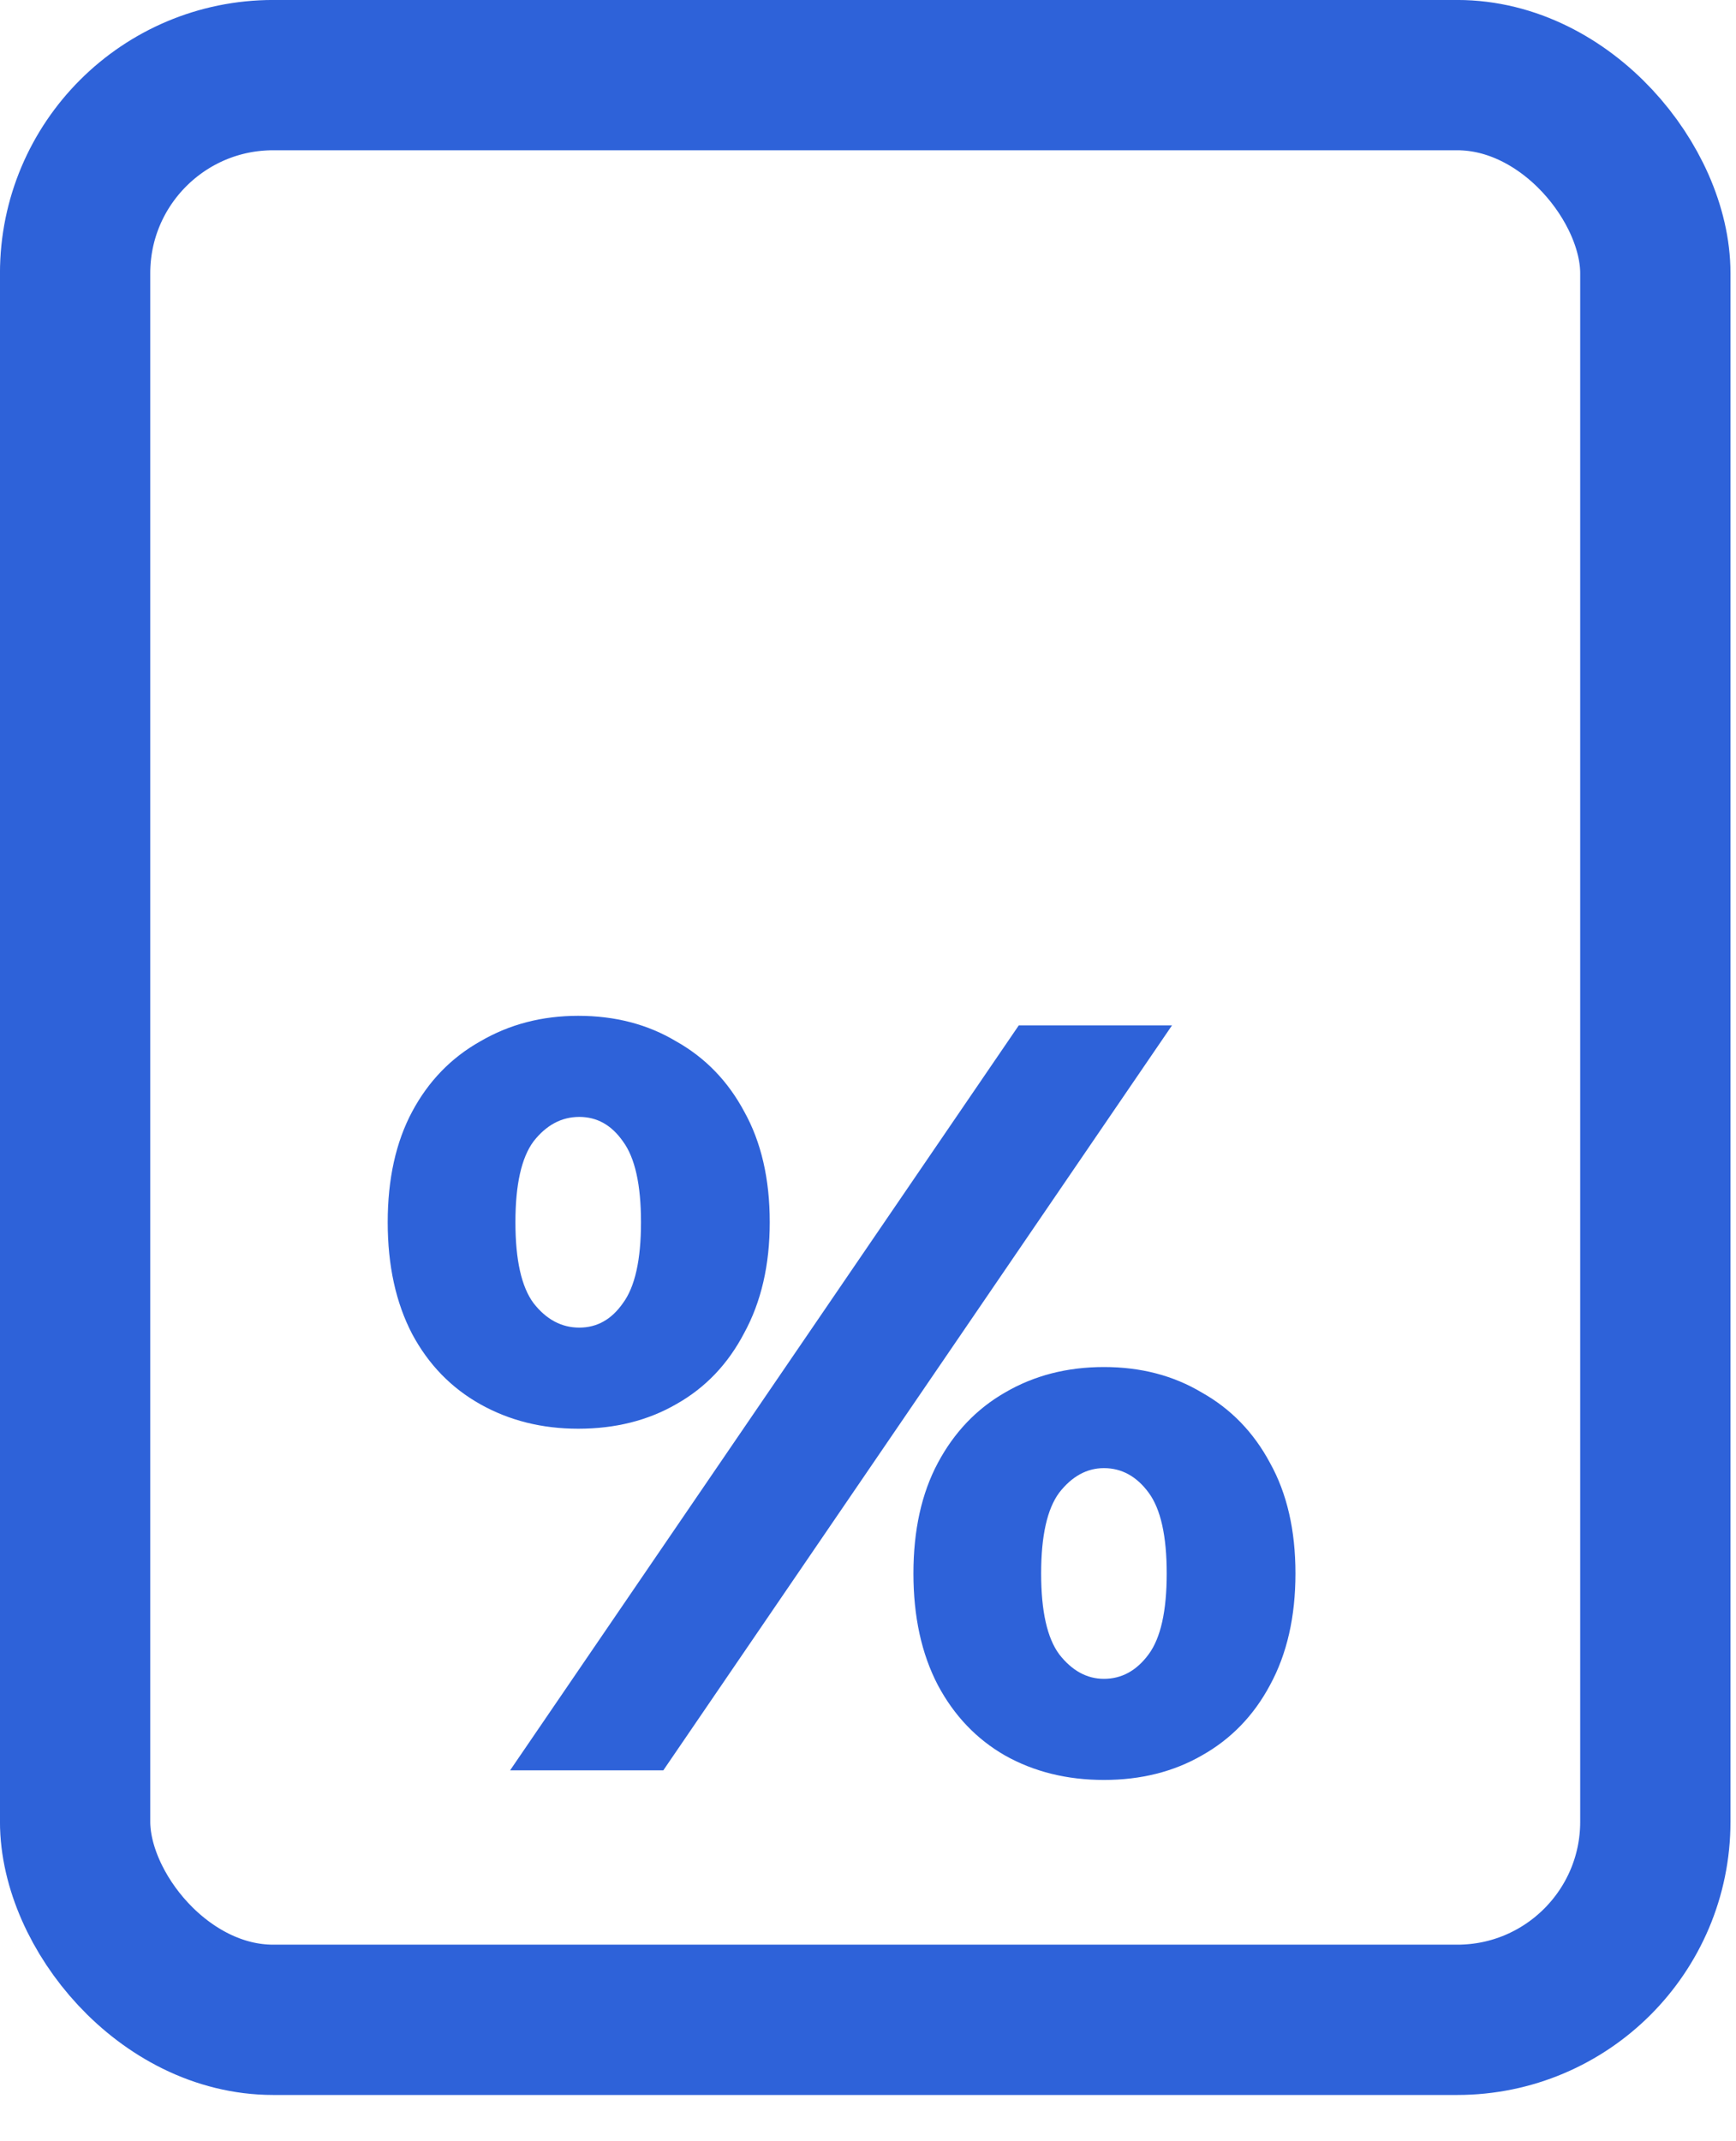
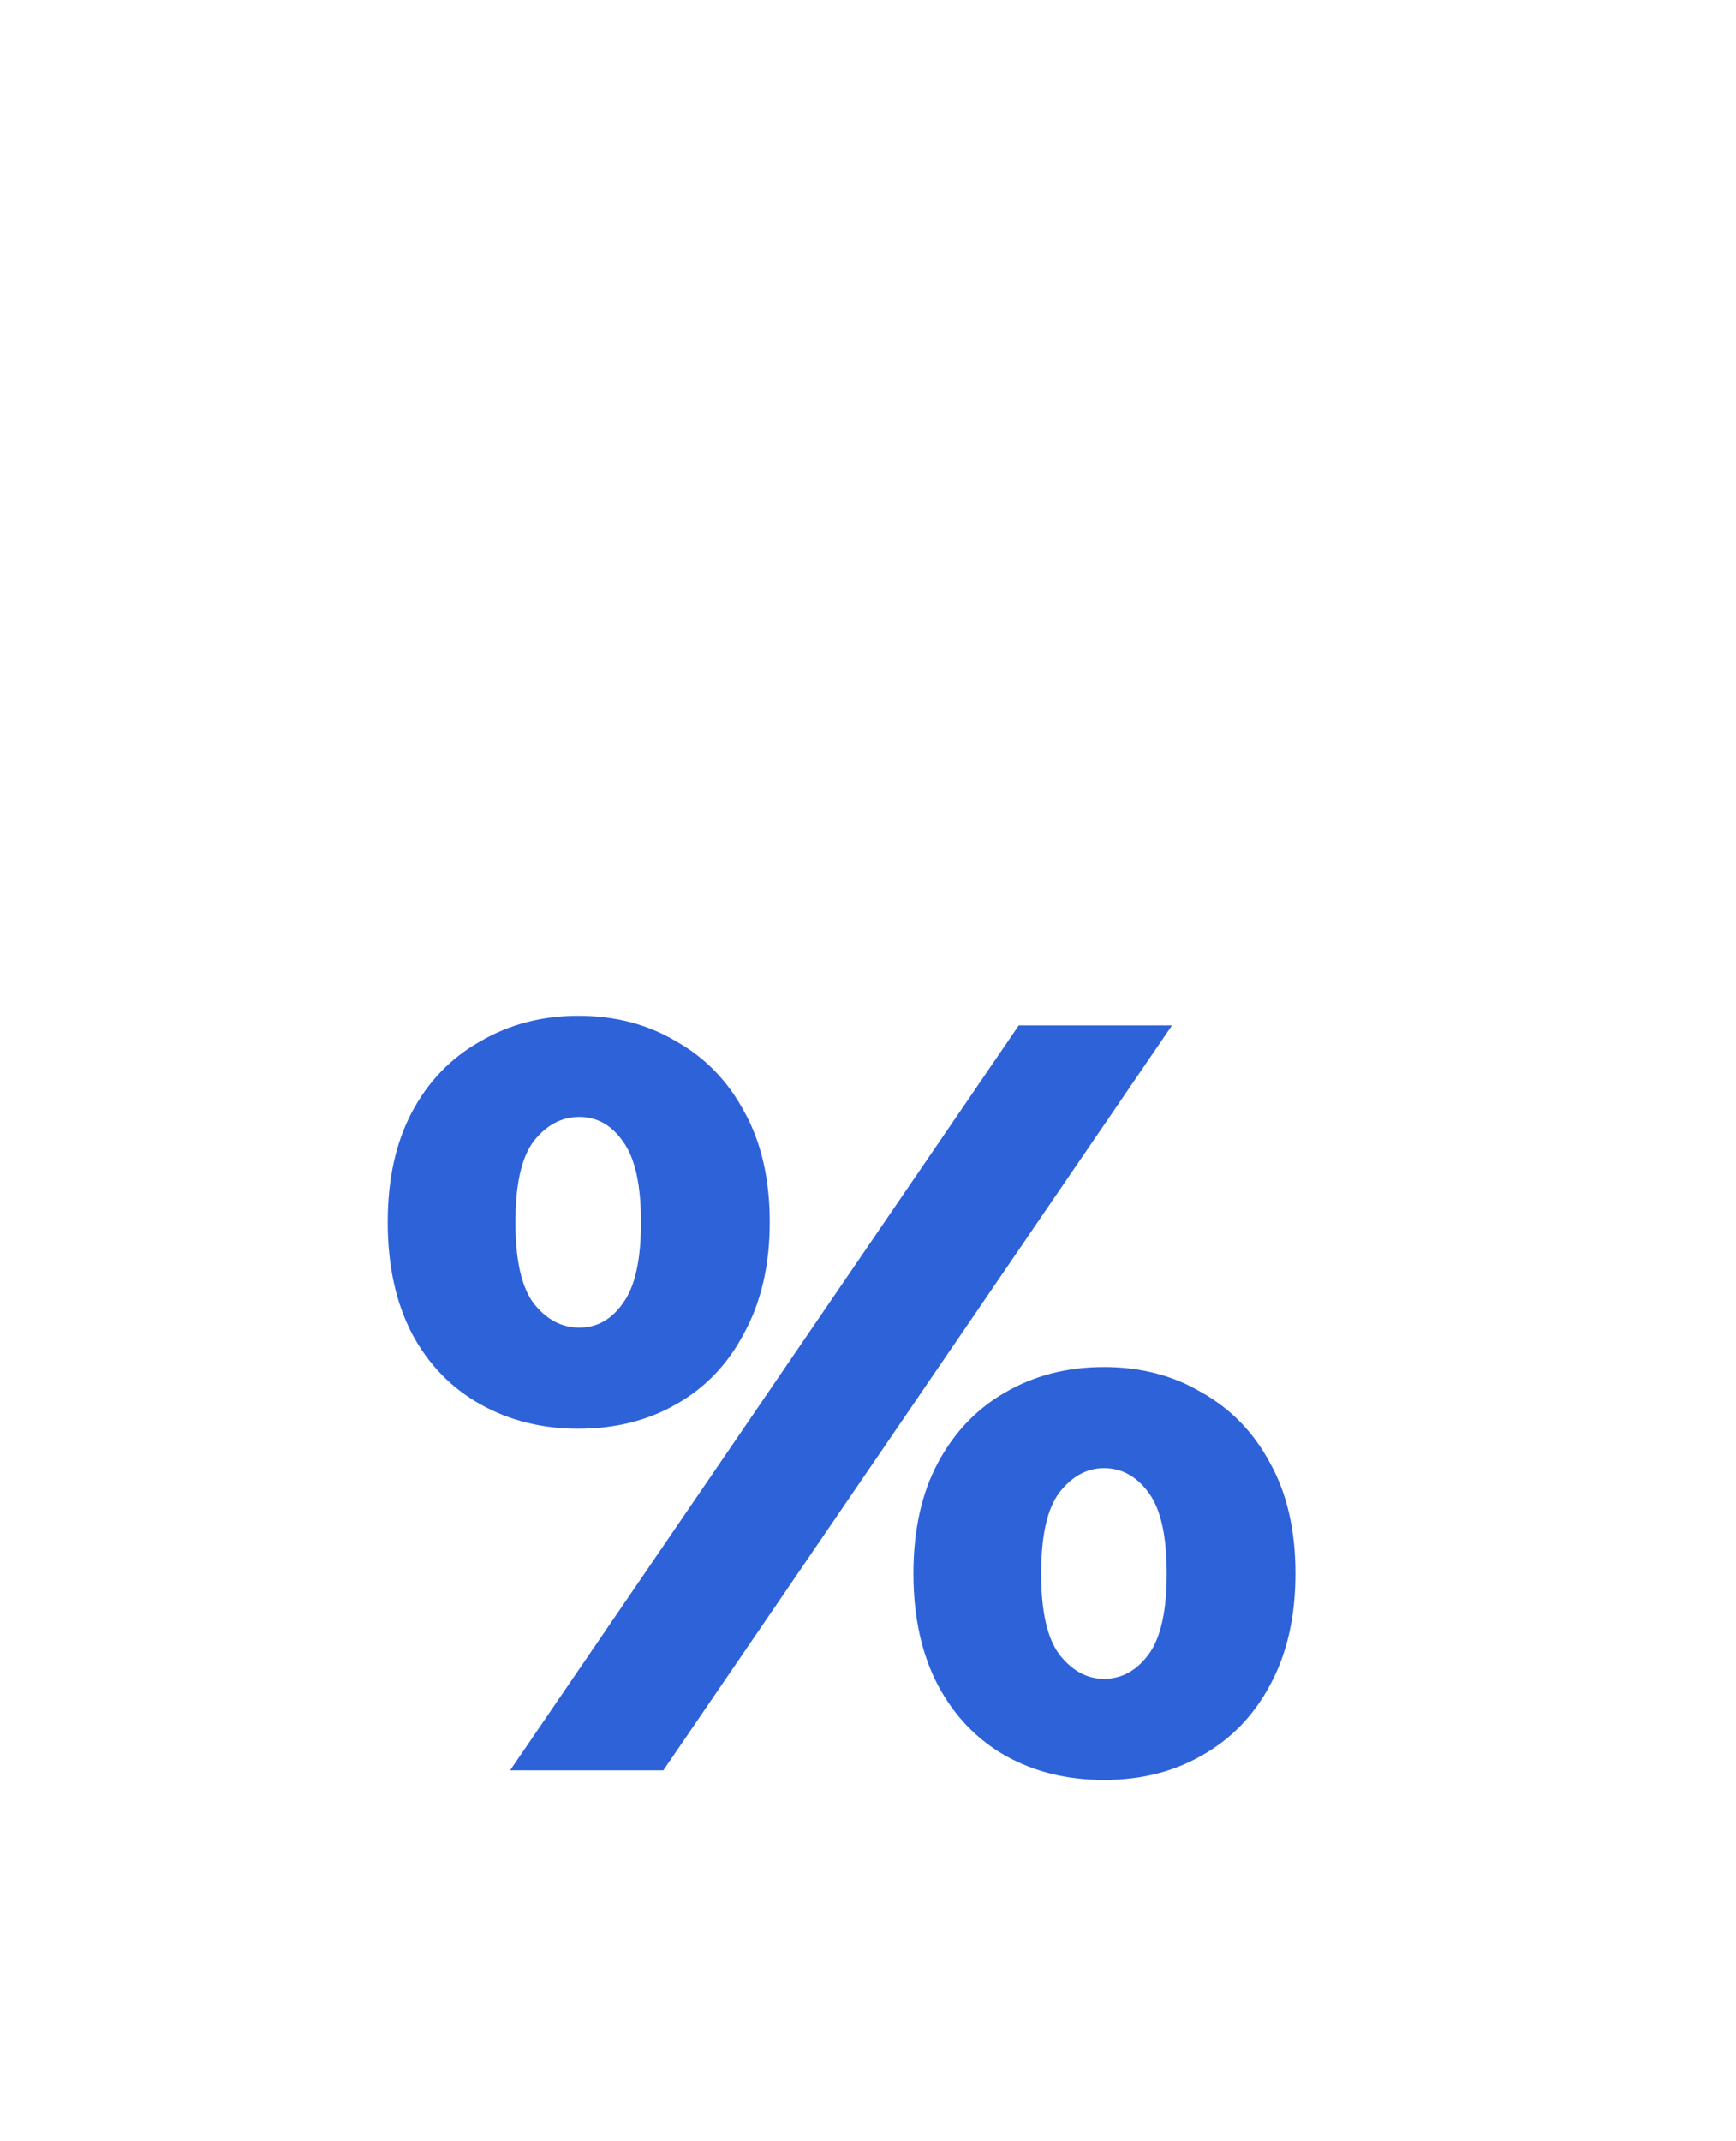
<svg xmlns="http://www.w3.org/2000/svg" width="30" height="37" viewBox="0 0 30 37" fill="none">
  <path d="M8.815 30.591L17.606 17.718H20.254L11.463 30.591H8.815ZM9.992 24.688C9.367 24.688 8.803 24.547 8.3 24.265C7.798 23.983 7.405 23.579 7.123 23.052C6.841 22.512 6.7 21.868 6.7 21.12C6.7 20.373 6.841 19.735 7.123 19.208C7.405 18.681 7.798 18.276 8.3 17.994C8.803 17.7 9.367 17.553 9.992 17.553C10.63 17.553 11.194 17.7 11.684 17.994C12.187 18.276 12.579 18.681 12.861 19.208C13.155 19.735 13.302 20.373 13.302 21.12C13.302 21.856 13.155 22.494 12.861 23.033C12.579 23.573 12.187 23.983 11.684 24.265C11.194 24.547 10.63 24.688 9.992 24.688ZM10.011 22.941C10.317 22.941 10.568 22.8 10.765 22.518C10.973 22.236 11.077 21.77 11.077 21.12C11.077 20.471 10.973 20.005 10.765 19.723C10.568 19.441 10.317 19.3 10.011 19.3C9.704 19.3 9.44 19.441 9.22 19.723C9.011 20.005 8.907 20.471 8.907 21.12C8.907 21.77 9.011 22.236 9.22 22.518C9.44 22.8 9.704 22.941 10.011 22.941ZM19.077 30.757C18.439 30.757 17.869 30.616 17.367 30.334C16.876 30.052 16.49 29.648 16.208 29.12C15.926 28.581 15.785 27.937 15.785 27.189C15.785 26.441 15.926 25.804 16.208 25.277C16.49 24.75 16.876 24.345 17.367 24.063C17.869 23.769 18.439 23.622 19.077 23.622C19.715 23.622 20.278 23.769 20.769 24.063C21.271 24.345 21.664 24.75 21.946 25.277C22.24 25.804 22.387 26.441 22.387 27.189C22.387 27.937 22.24 28.581 21.946 29.12C21.664 29.648 21.271 30.052 20.769 30.334C20.278 30.616 19.715 30.757 19.077 30.757ZM19.077 29.01C19.383 29.01 19.641 28.869 19.849 28.587C20.058 28.305 20.162 27.839 20.162 27.189C20.162 26.54 20.058 26.074 19.849 25.792C19.641 25.51 19.383 25.369 19.077 25.369C18.783 25.369 18.525 25.51 18.305 25.792C18.096 26.074 17.992 26.54 17.992 27.189C17.992 27.839 18.096 28.305 18.305 28.587C18.525 28.869 18.783 29.01 19.077 29.01Z" fill="#2E62D9" />
-   <rect x="1.298" y="1.298" width="27.308" height="33.604" rx="3.423" stroke="#2E62D9" stroke-width="2.597" />
</svg>